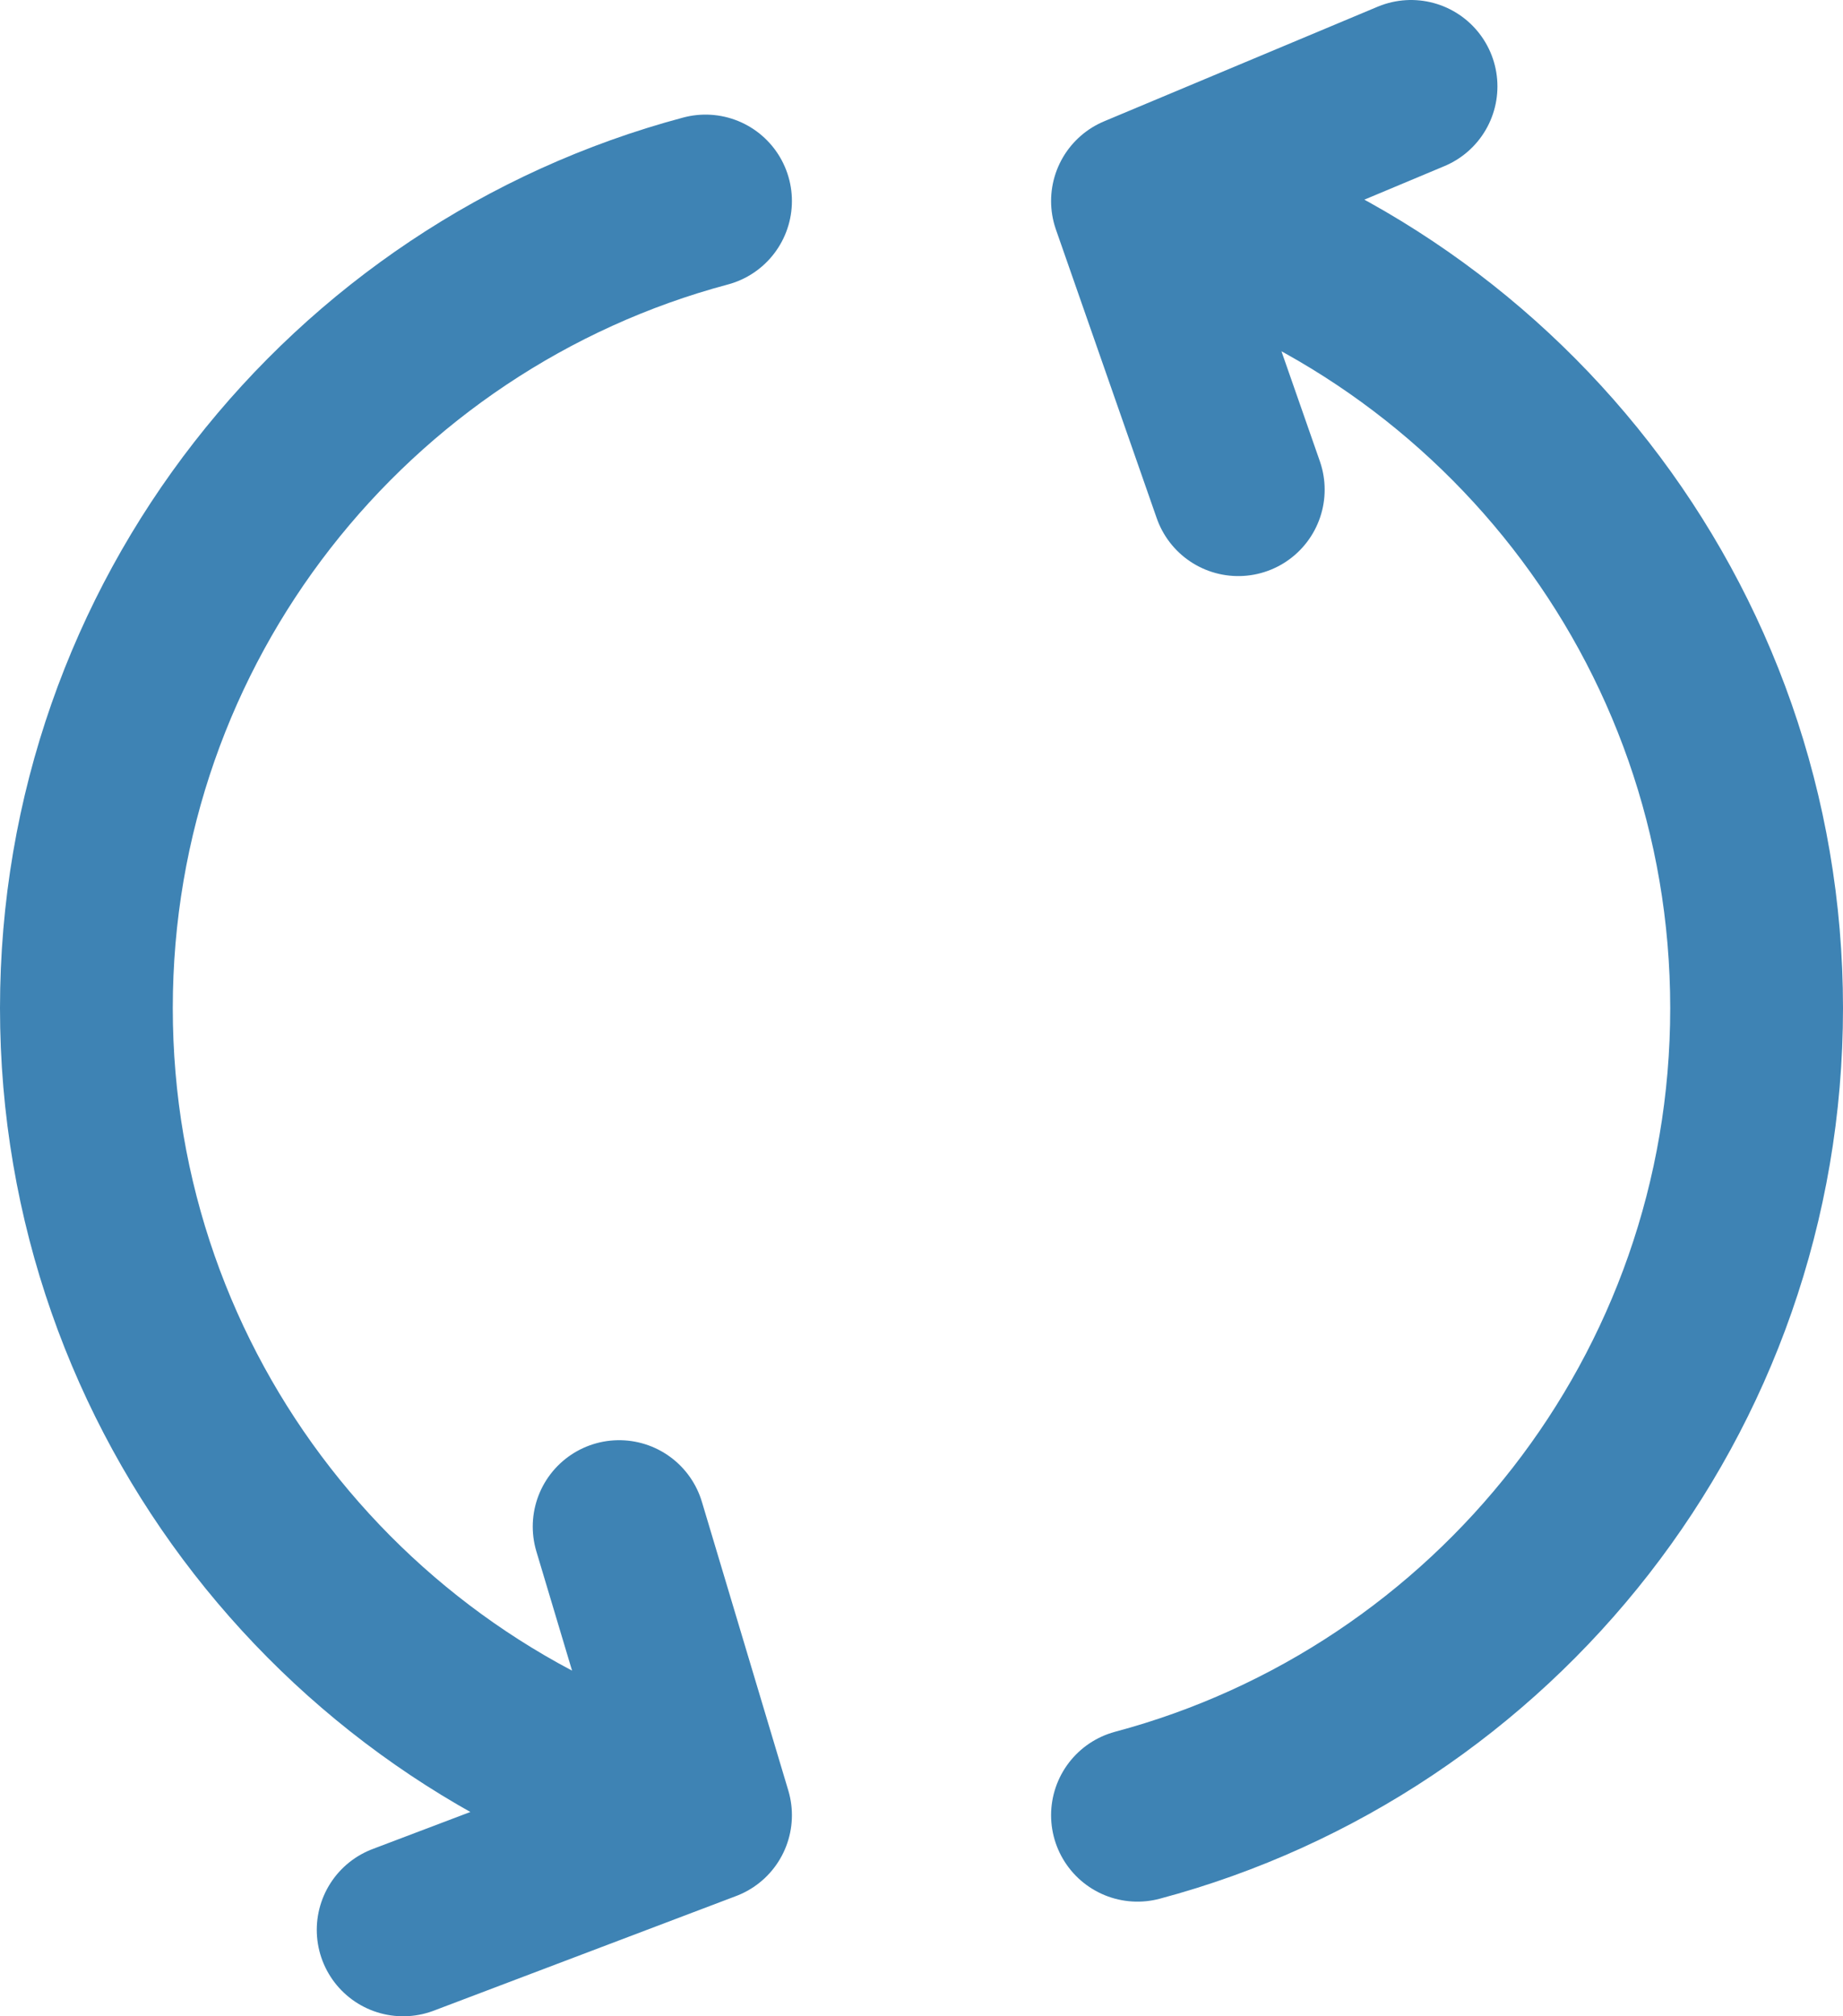
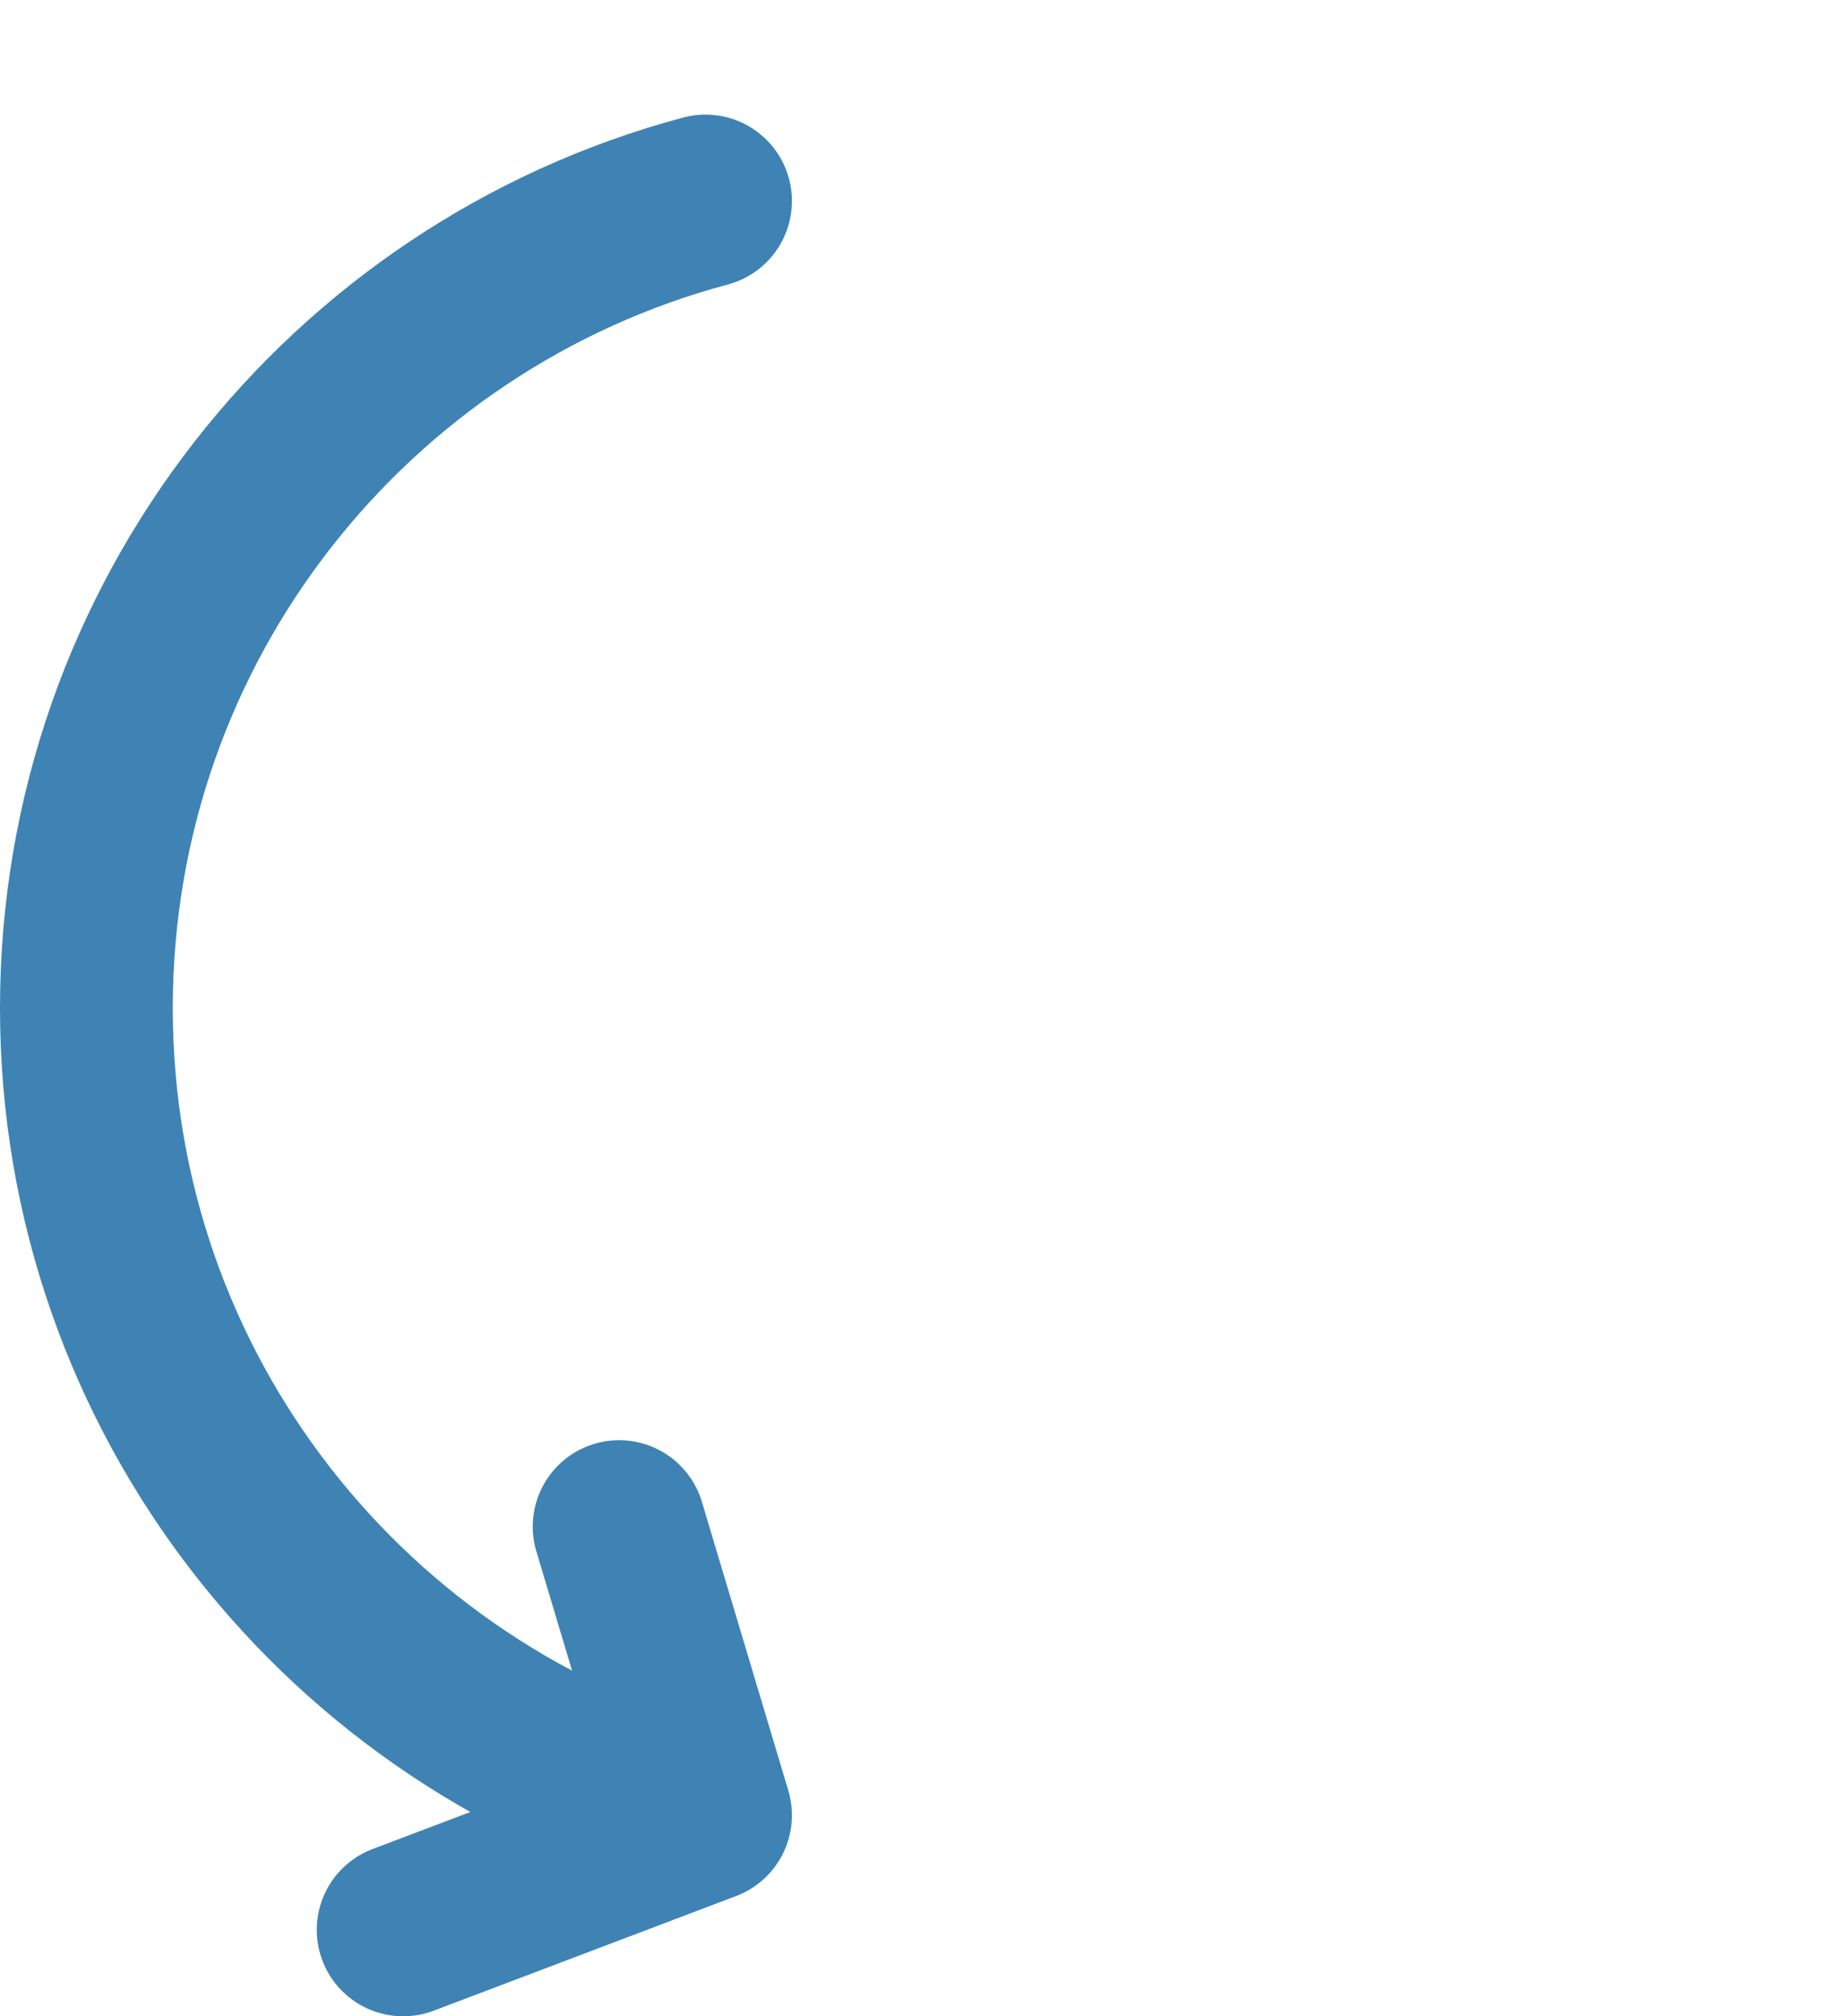
<svg xmlns="http://www.w3.org/2000/svg" width="64" height="70" viewBox="0 0 64 70" fill="none">
  <path d="M24.5 6.979C12.119 10.284 3 21.577 3 34.999C3 48.422 12.119 59.715 24.5 63.02M24.5 63.02L21.5 53M24.5 63.02L14 67" stroke="#3E83B4" stroke-width="6" stroke-linecap="round" stroke-linejoin="round" />
-   <path d="M39.5 6.979C51.881 10.284 61 21.577 61 34.999C61 48.422 51.881 59.715 39.5 63.02M39.5 6.979L43 17M39.5 6.979L49 3" stroke="#3E83B4" stroke-width="6" stroke-linecap="round" stroke-linejoin="round" />
</svg>